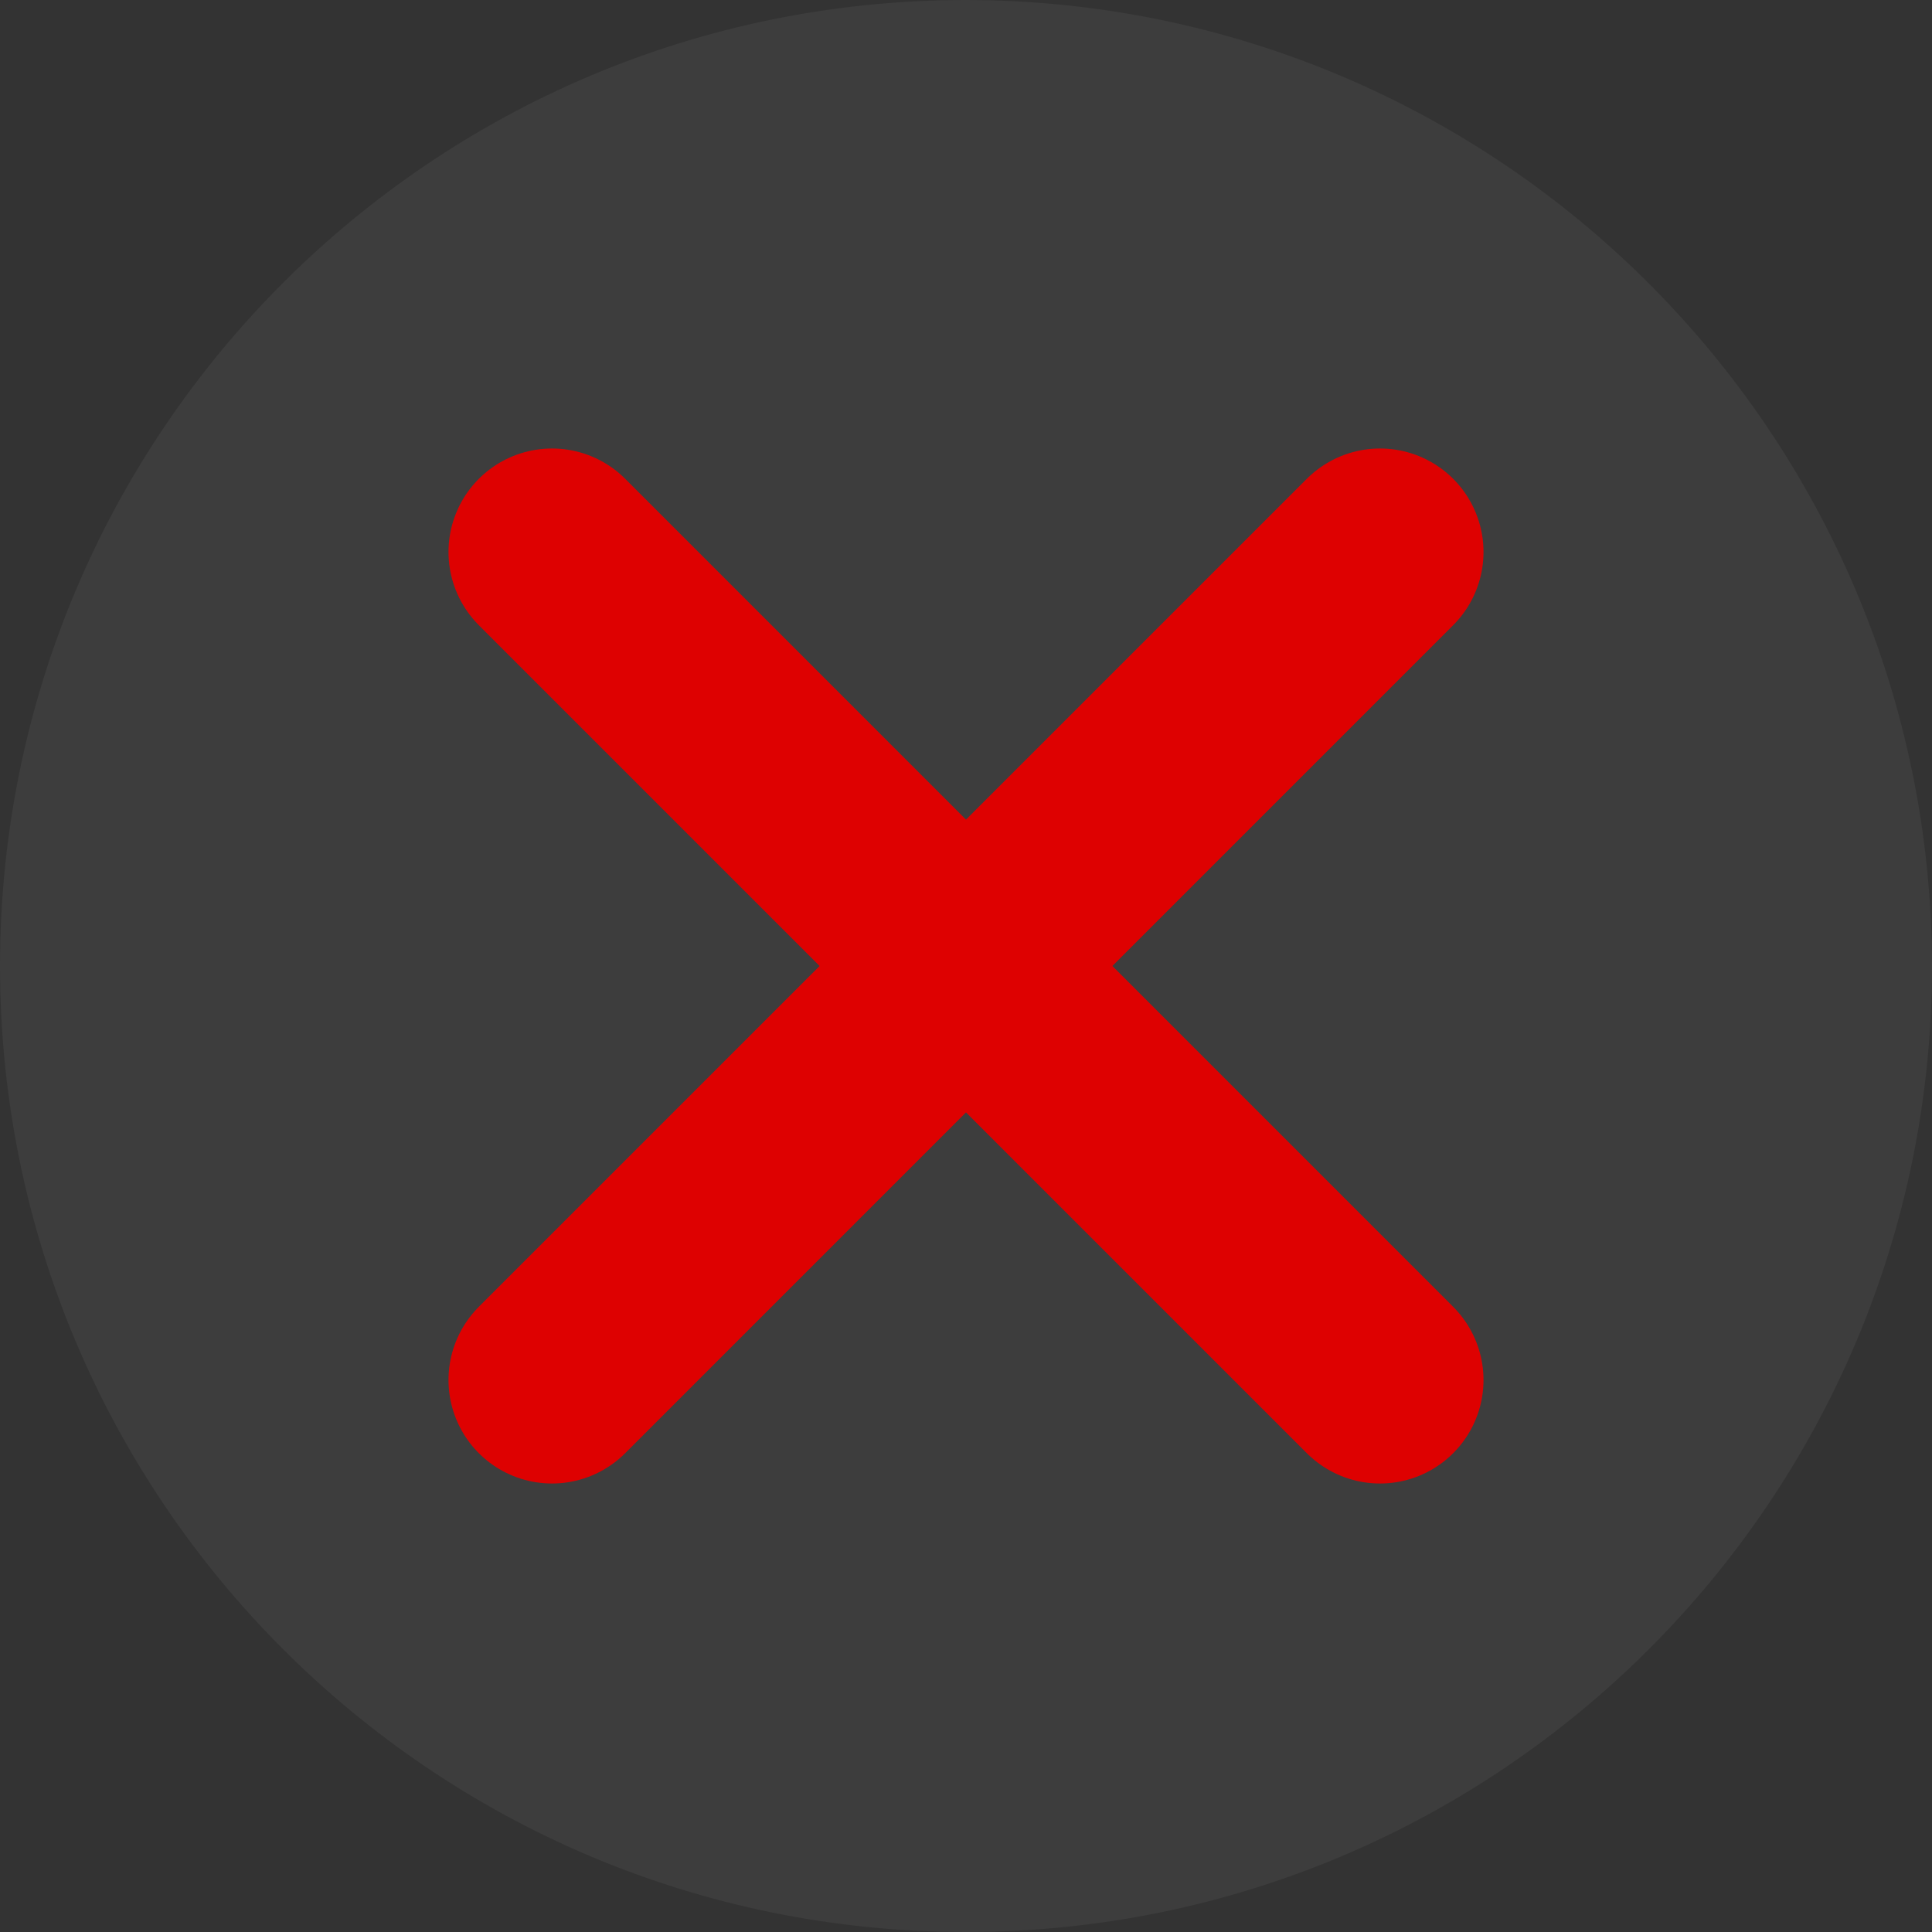
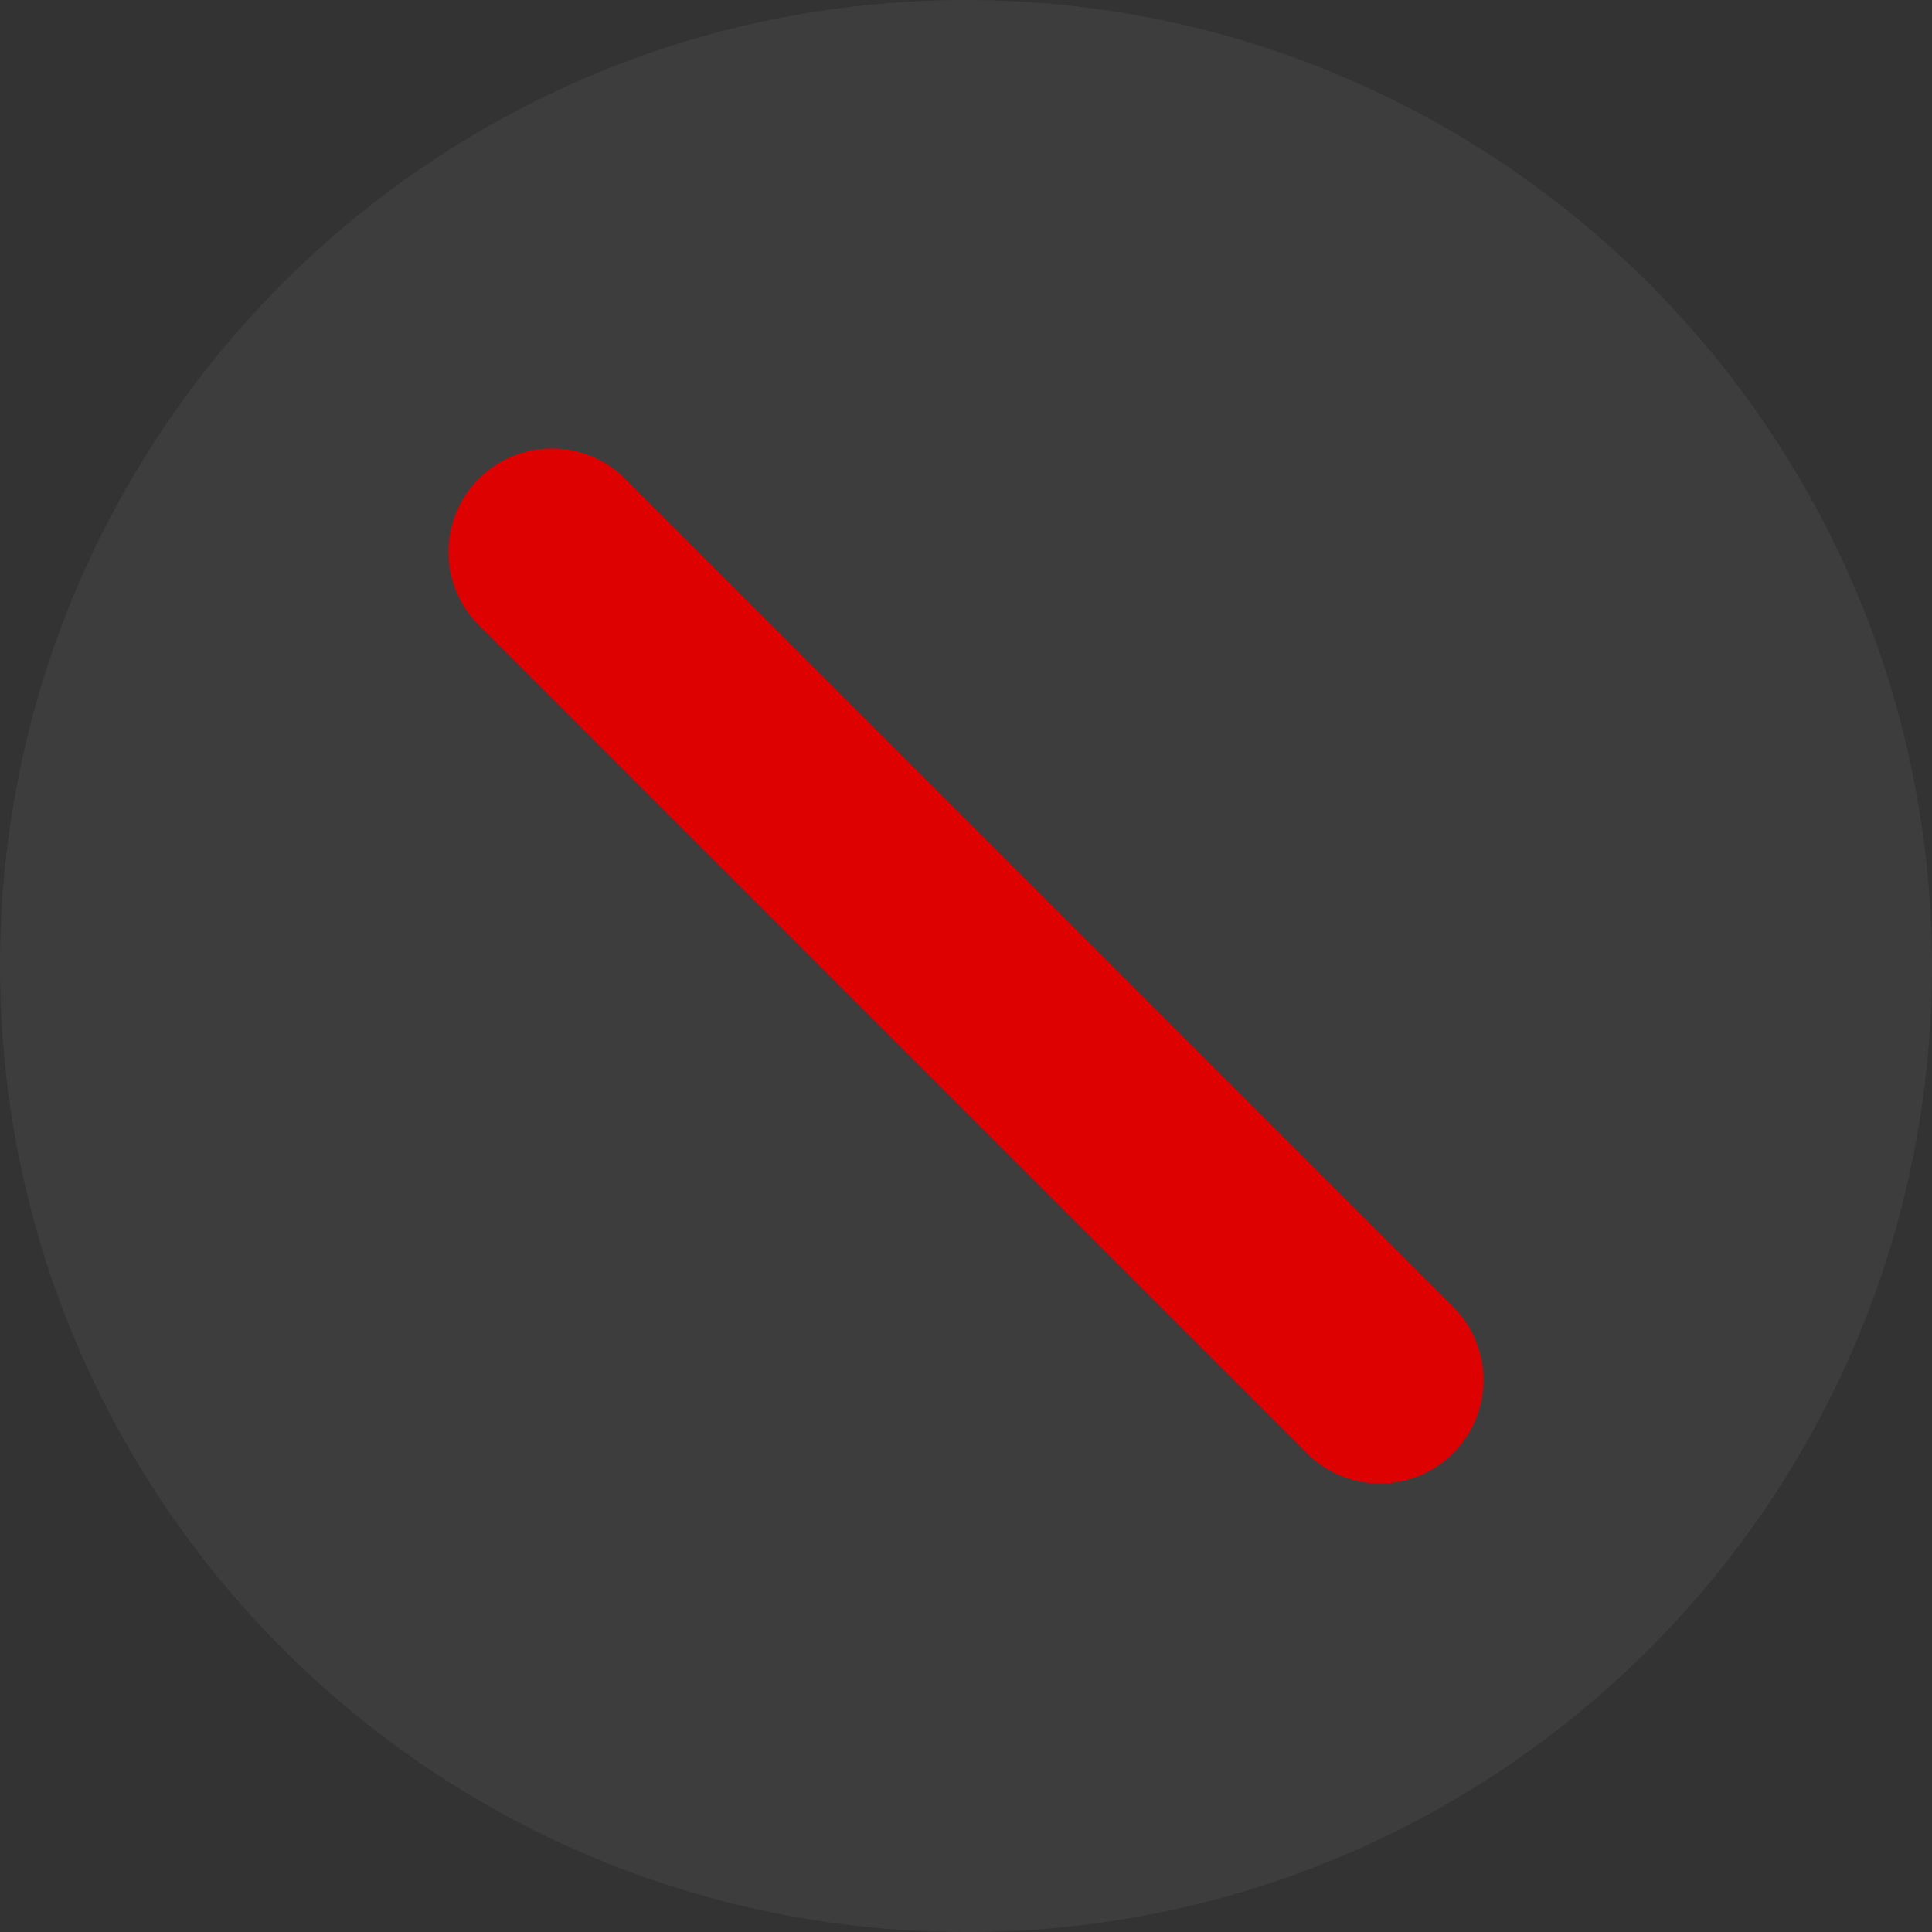
<svg xmlns="http://www.w3.org/2000/svg" width="14" height="14" viewBox="0 0 14 14" fill="none">
  <rect x="0" y="0" width="14" height="14" fill="#333333" stroke="none" />
  <path d="M7 0C3.134 0 0 3.134 0 7C0 10.866 3.134 14 7 14C10.866 14 14 10.866 14 7C13.995 3.136 10.864 0.005 7 0Z" fill="white" fill-opacity="0.05" />
-   <path d="M10 4L4 10" stroke="#DE0101" stroke-width="1.5" stroke-linecap="round" stroke-linejoin="round" />
  <path d="M4 4L10 10" stroke="#DE0101" stroke-width="1.5" stroke-linecap="round" stroke-linejoin="round" />
</svg>